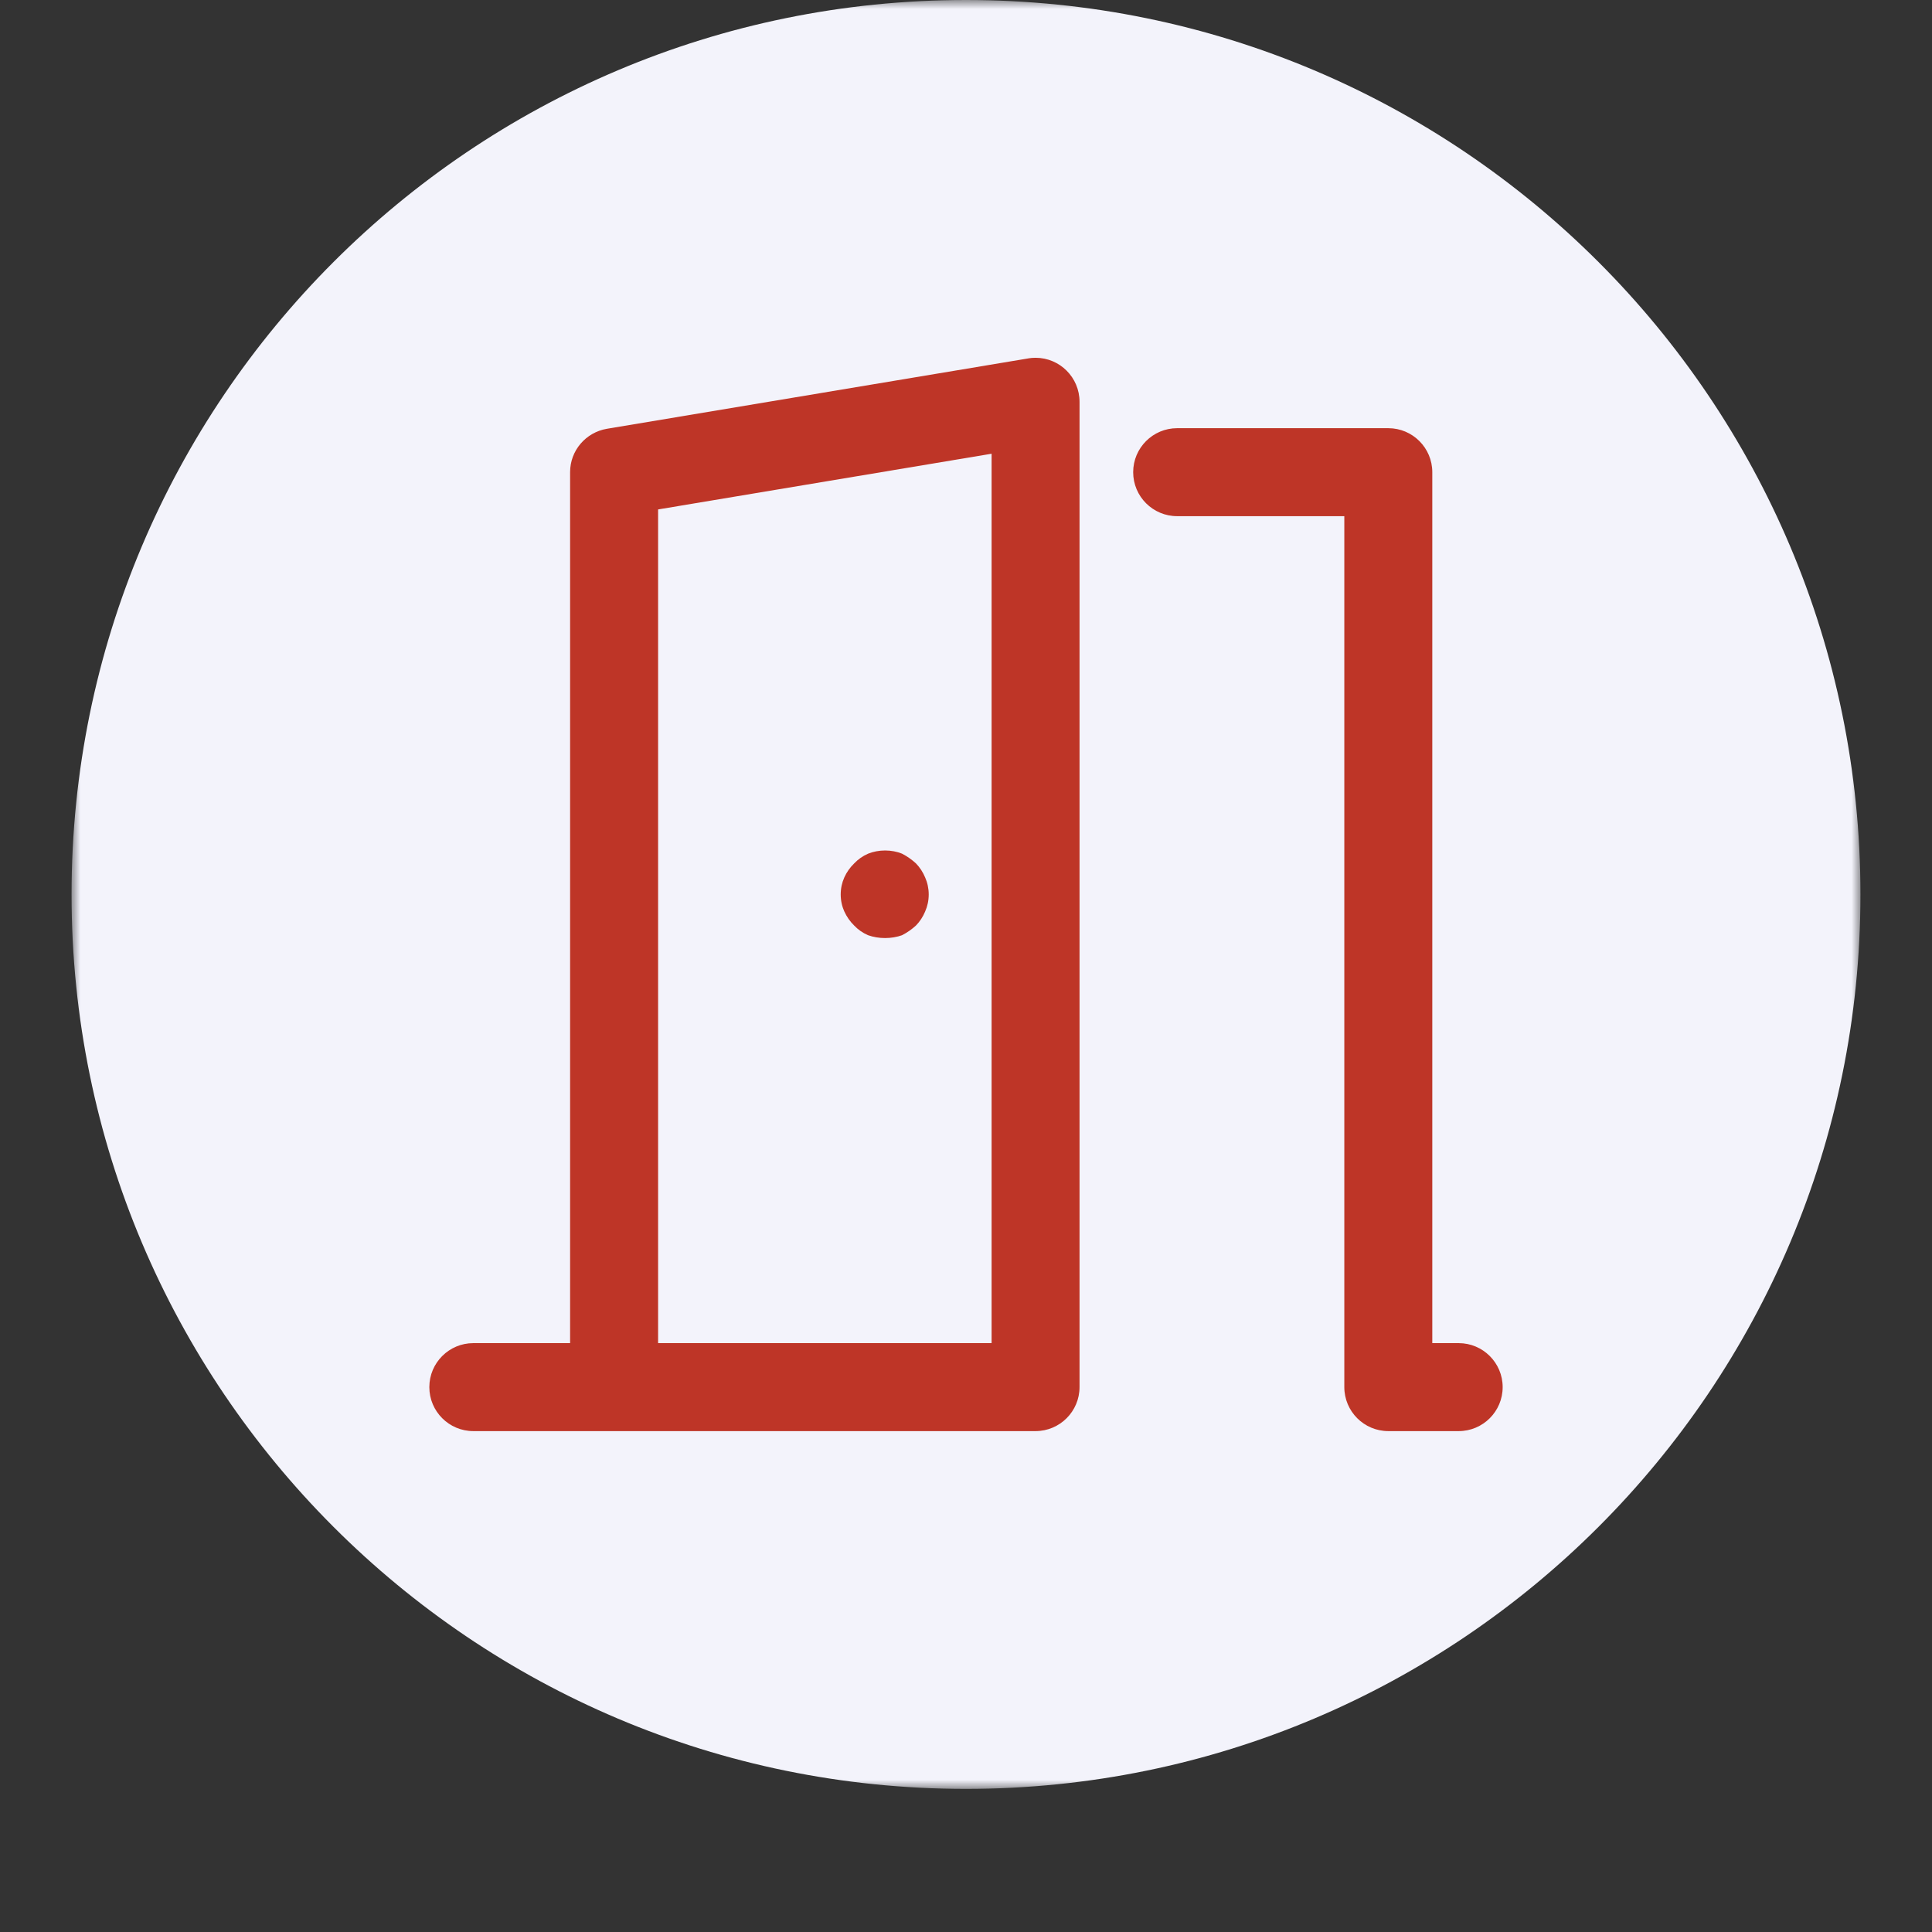
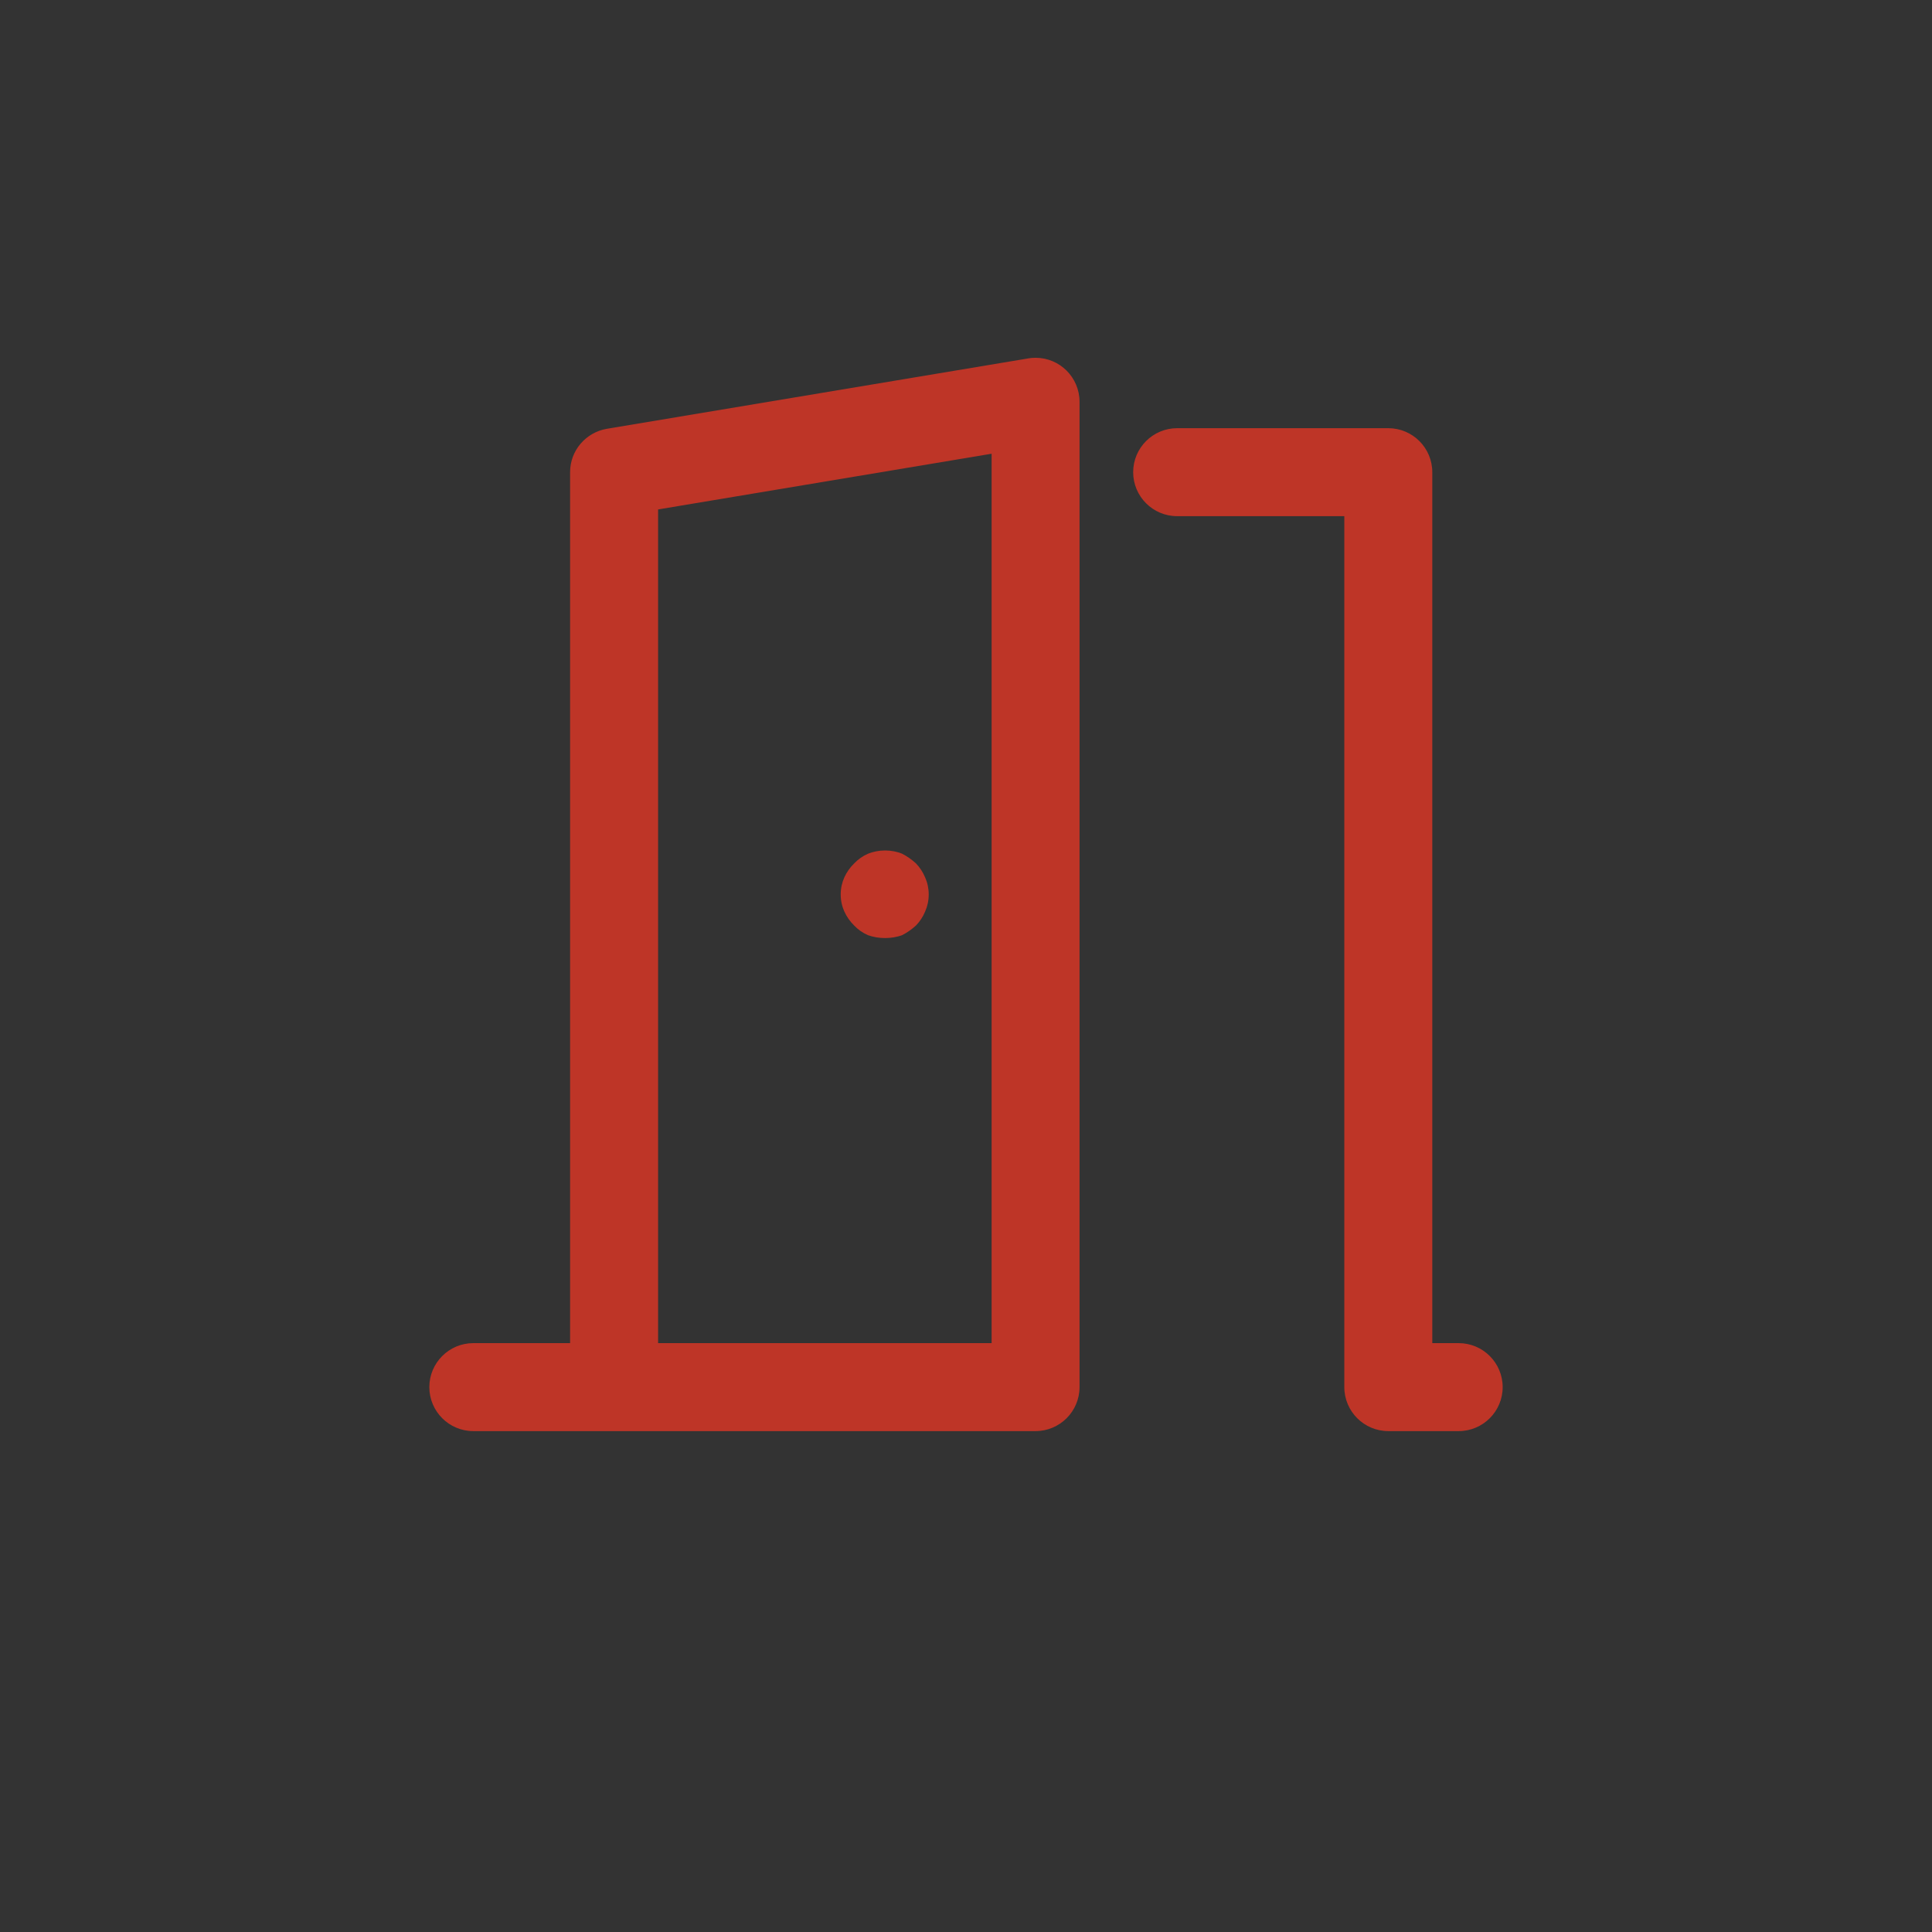
<svg xmlns="http://www.w3.org/2000/svg" width="108" height="108" viewBox="0 0 108 108" fill="none">
  <rect x="0" y="0" width="108" height="108" fill="#333333" stroke="none" />
  <mask id="mask0_10875_107250" style="mask-type:luminance" maskUnits="userSpaceOnUse" x="4" y="0" width="100" height="100">
    <path d="M104 0H4V100H104V0Z" fill="white" />
  </mask>
  <g mask="url(#mask0_10875_107250)">
-     <path d="M104 50C104 22.386 81.614 0 54 0C26.386 0 4 22.386 4 50C4 77.614 26.386 100 54 100C81.614 100 104 77.614 104 50Z" fill="#F3F3FB" />
    <path d="M81.541 75.082H80.066V26.395C80.066 25.038 78.964 23.936 77.607 23.936H65.804C64.447 23.936 63.345 25.038 63.345 26.395C63.345 27.753 64.447 28.854 65.804 28.854H75.148V77.541C75.15 78.898 76.249 79.998 77.607 80H81.541C82.898 80 84 78.898 84 77.541C84 76.184 82.898 75.082 81.541 75.082ZM57.483 20.035L33.922 23.97C32.75 24.172 31.869 25.181 31.869 26.395V75.082H26.459C25.102 75.082 24 76.184 24 77.541C24 78.898 25.102 80 26.459 80H57.888C59.245 79.998 60.345 78.898 60.347 77.541V22.461C60.347 21.104 59.247 20 57.888 20C57.745 20 57.605 20.012 57.467 20.035L57.481 20.033L57.483 20.035ZM36.788 75.082V28.478L55.431 25.364V75.082H36.788ZM51.208 48.27C50.979 48.059 50.72 47.874 50.44 47.729L50.421 47.719C50.141 47.607 49.817 47.542 49.477 47.542C49.136 47.542 48.812 47.607 48.515 47.725L48.532 47.719C48.224 47.853 47.962 48.04 47.745 48.27L47.743 48.272C47.517 48.492 47.332 48.752 47.201 49.041L47.195 49.057C47.069 49.334 46.996 49.659 46.996 50.001C46.996 50.343 47.069 50.668 47.201 50.961L47.195 50.945C47.334 51.252 47.519 51.512 47.743 51.732C47.96 51.962 48.224 52.149 48.517 52.275L48.532 52.281C48.814 52.381 49.138 52.438 49.477 52.438C49.815 52.438 50.139 52.381 50.44 52.275L50.421 52.281C50.722 52.126 50.979 51.943 51.21 51.73L51.208 51.732C51.42 51.512 51.593 51.25 51.713 50.961L51.719 50.945C51.843 50.668 51.916 50.343 51.916 50.001C51.916 49.659 51.843 49.334 51.713 49.041L51.719 49.057C51.593 48.752 51.42 48.492 51.208 48.27Z" fill="#BE3527" />
  </g>
</svg>